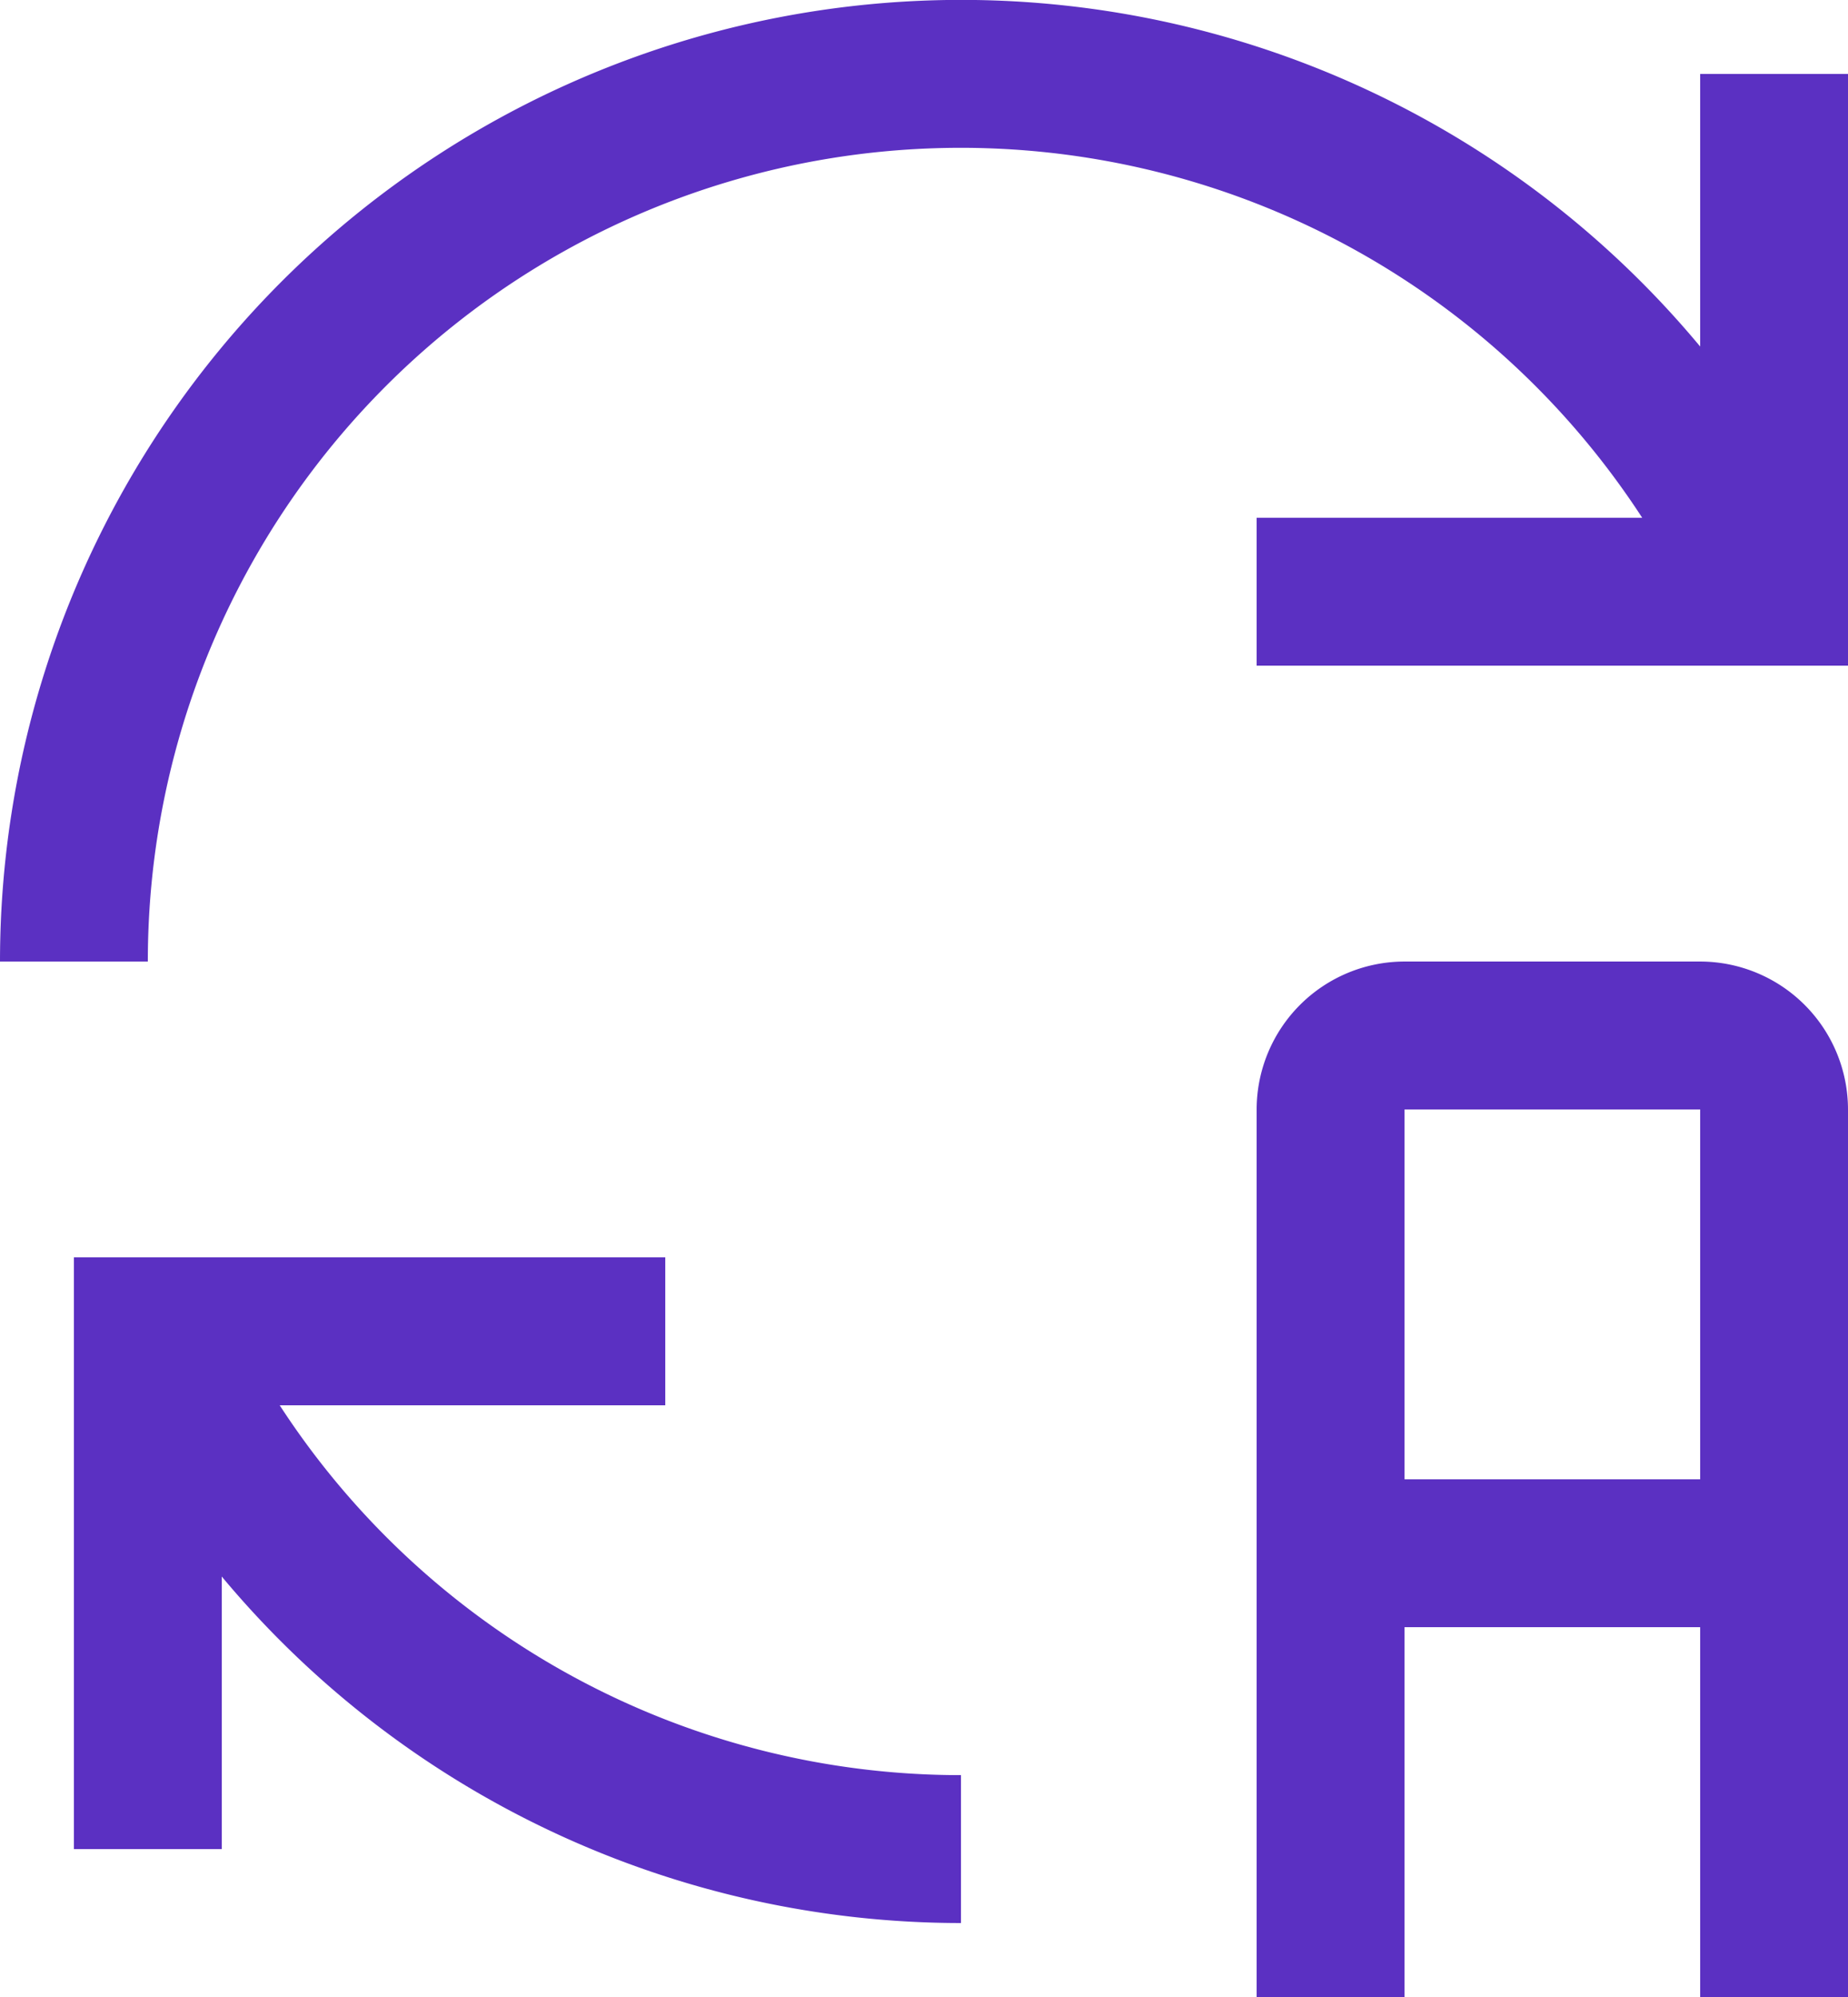
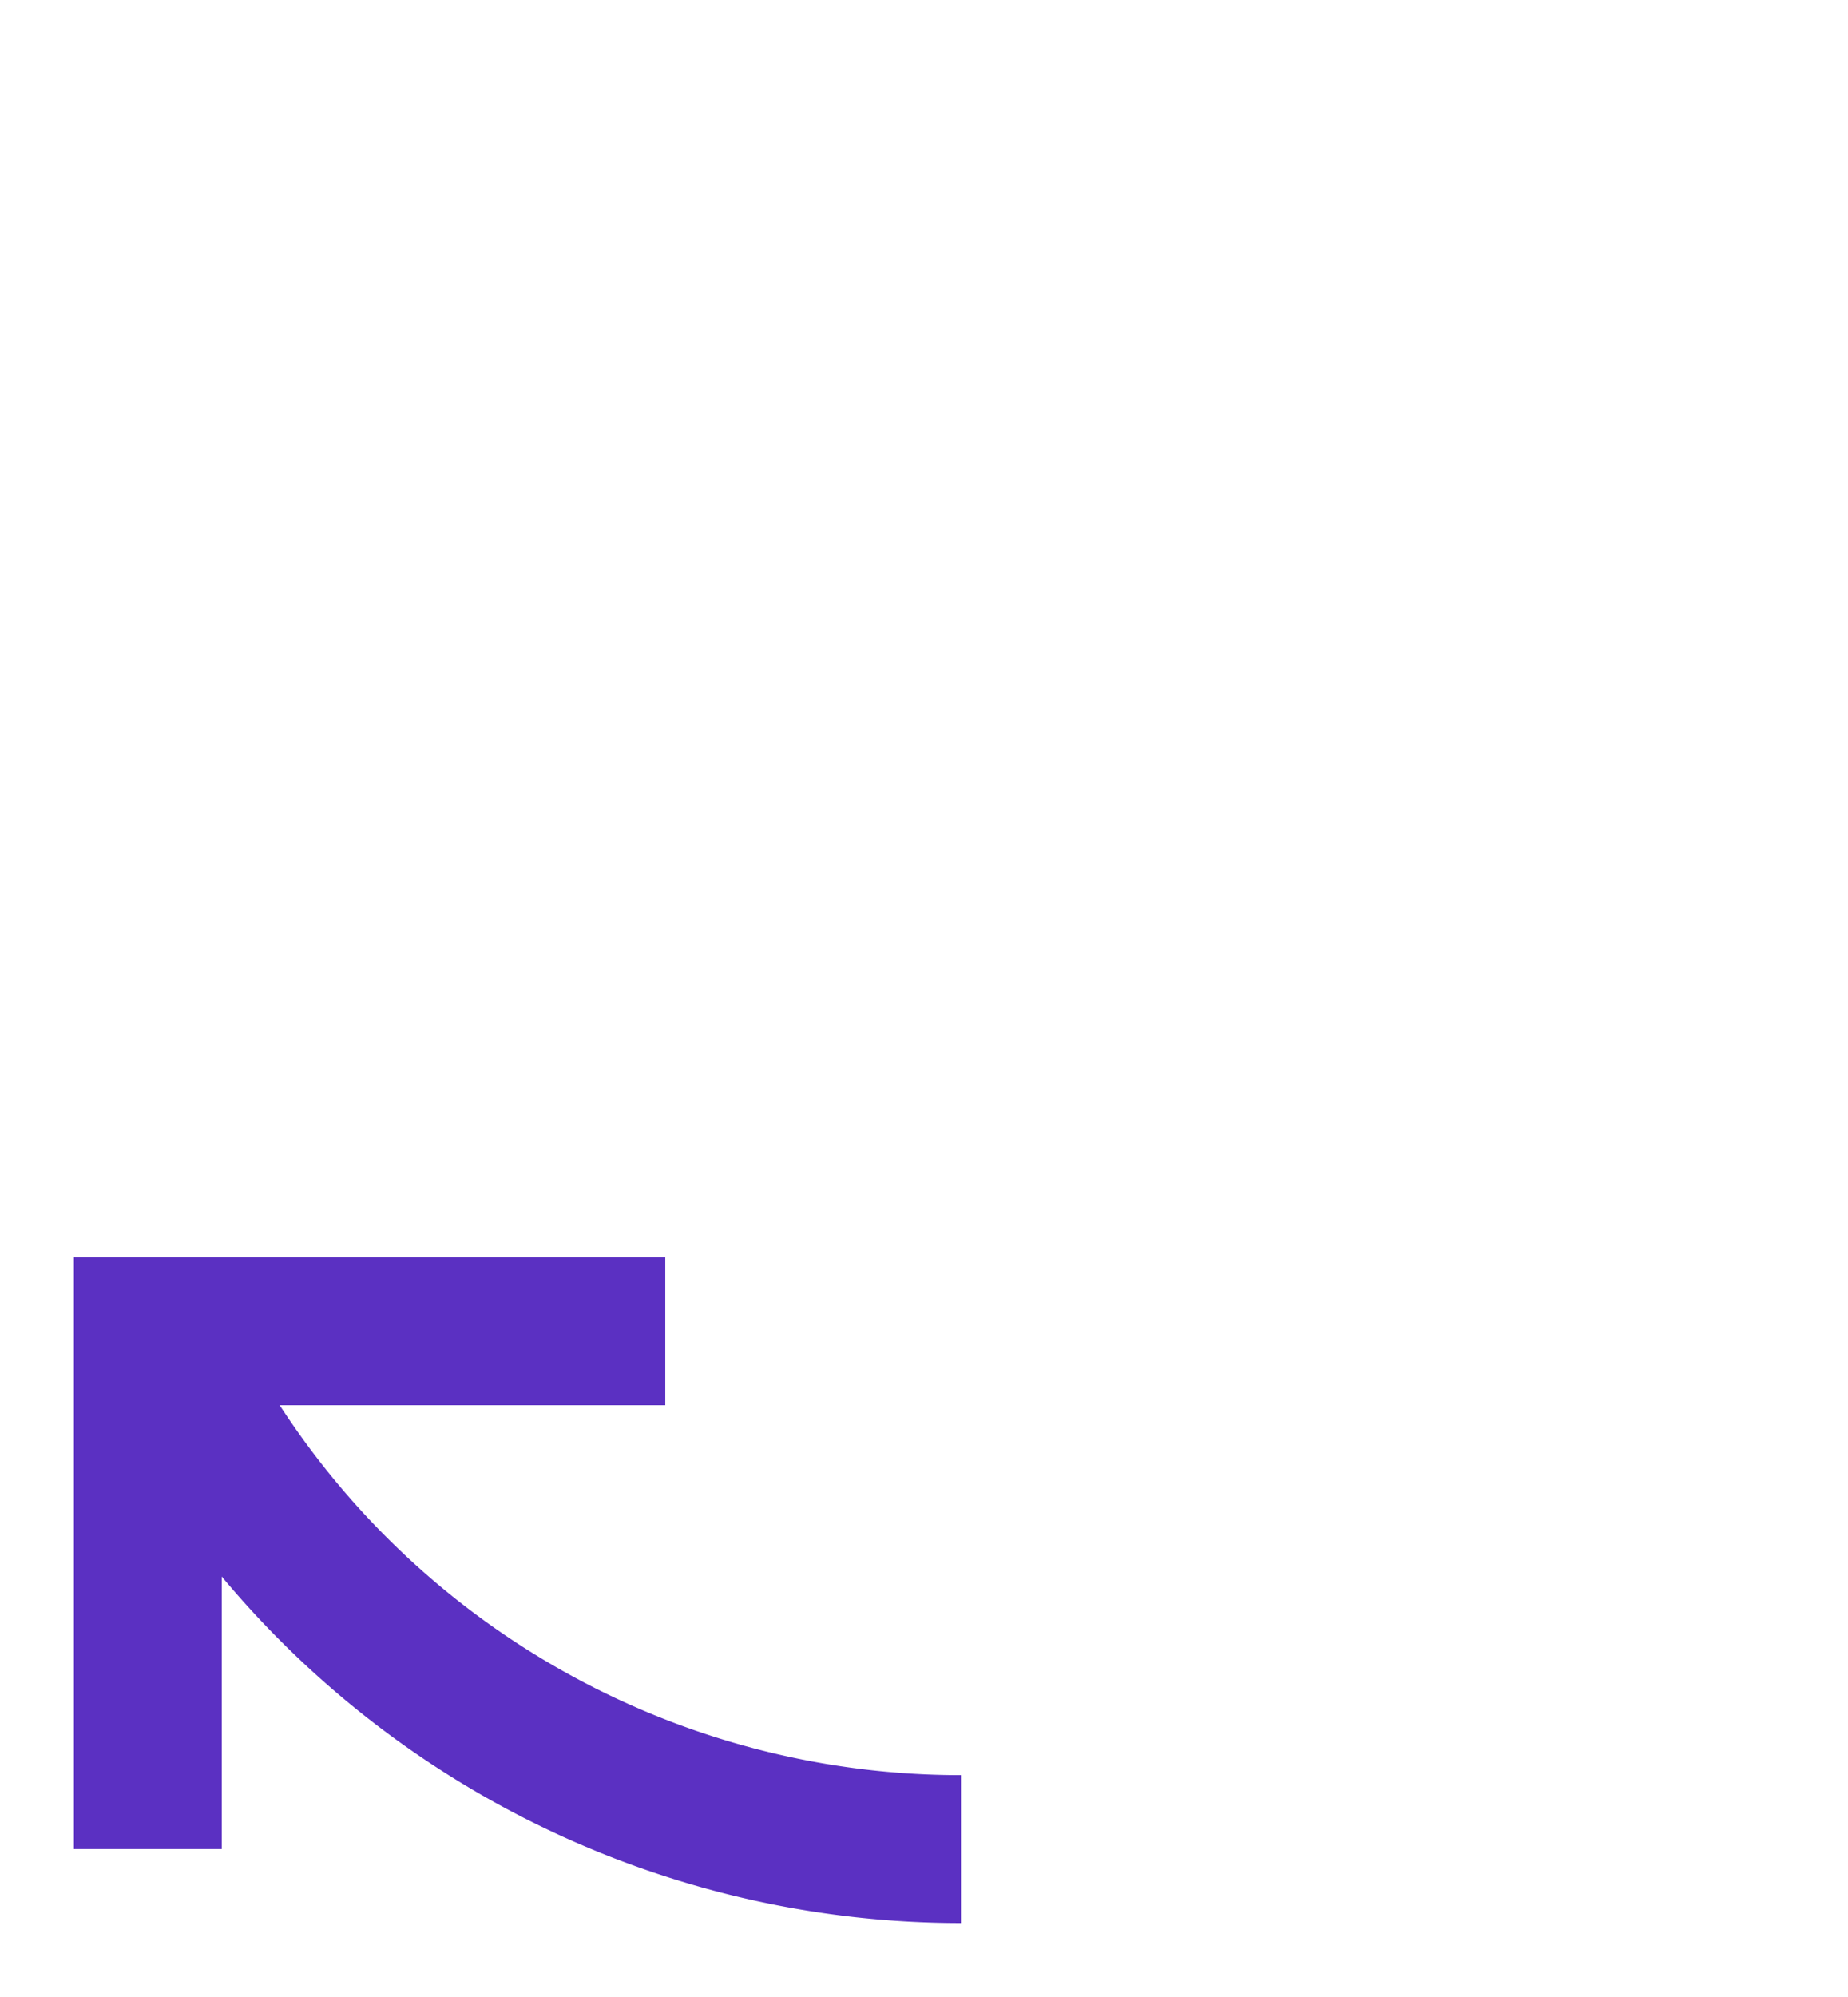
<svg xmlns="http://www.w3.org/2000/svg" width="102.854" height="111.083" viewBox="0 0 102.854 111.083">
  <g id="waf-managed-benefit-icon-02" transform="translate(-18 -17.999)">
-     <path id="Path_1221" data-name="Path 1221" d="M144.685,96H128.228A8.237,8.237,0,0,0,120,104.228V153.6h8.228V133.027h16.457V153.6h8.228v-49.37A8.237,8.237,0,0,0,144.685,96Zm-16.457,28.8V104.228h16.457V124.8Z" transform="translate(-32.059 -24.516)" fill="#5b30c2" />
    <path id="Path_1222" data-name="Path 1222" d="M73.37,148.8a45.2,45.2,0,0,1-37.916-20.571H56.913V120H24v32.913h8.228V137.753A53.583,53.583,0,0,0,73.37,157.027Z" transform="translate(-1.886 -32.06)" fill="#5b30c2" />
-     <path id="Path_1223" data-name="Path 1223" d="M87.941,46.8H109.4A45.243,45.243,0,0,0,26.228,71.484H18a53.5,53.5,0,0,1,94.626-34.209V22.114h8.228V55.027H87.941Z" fill="#5b30c2" />
  </g>
</svg>